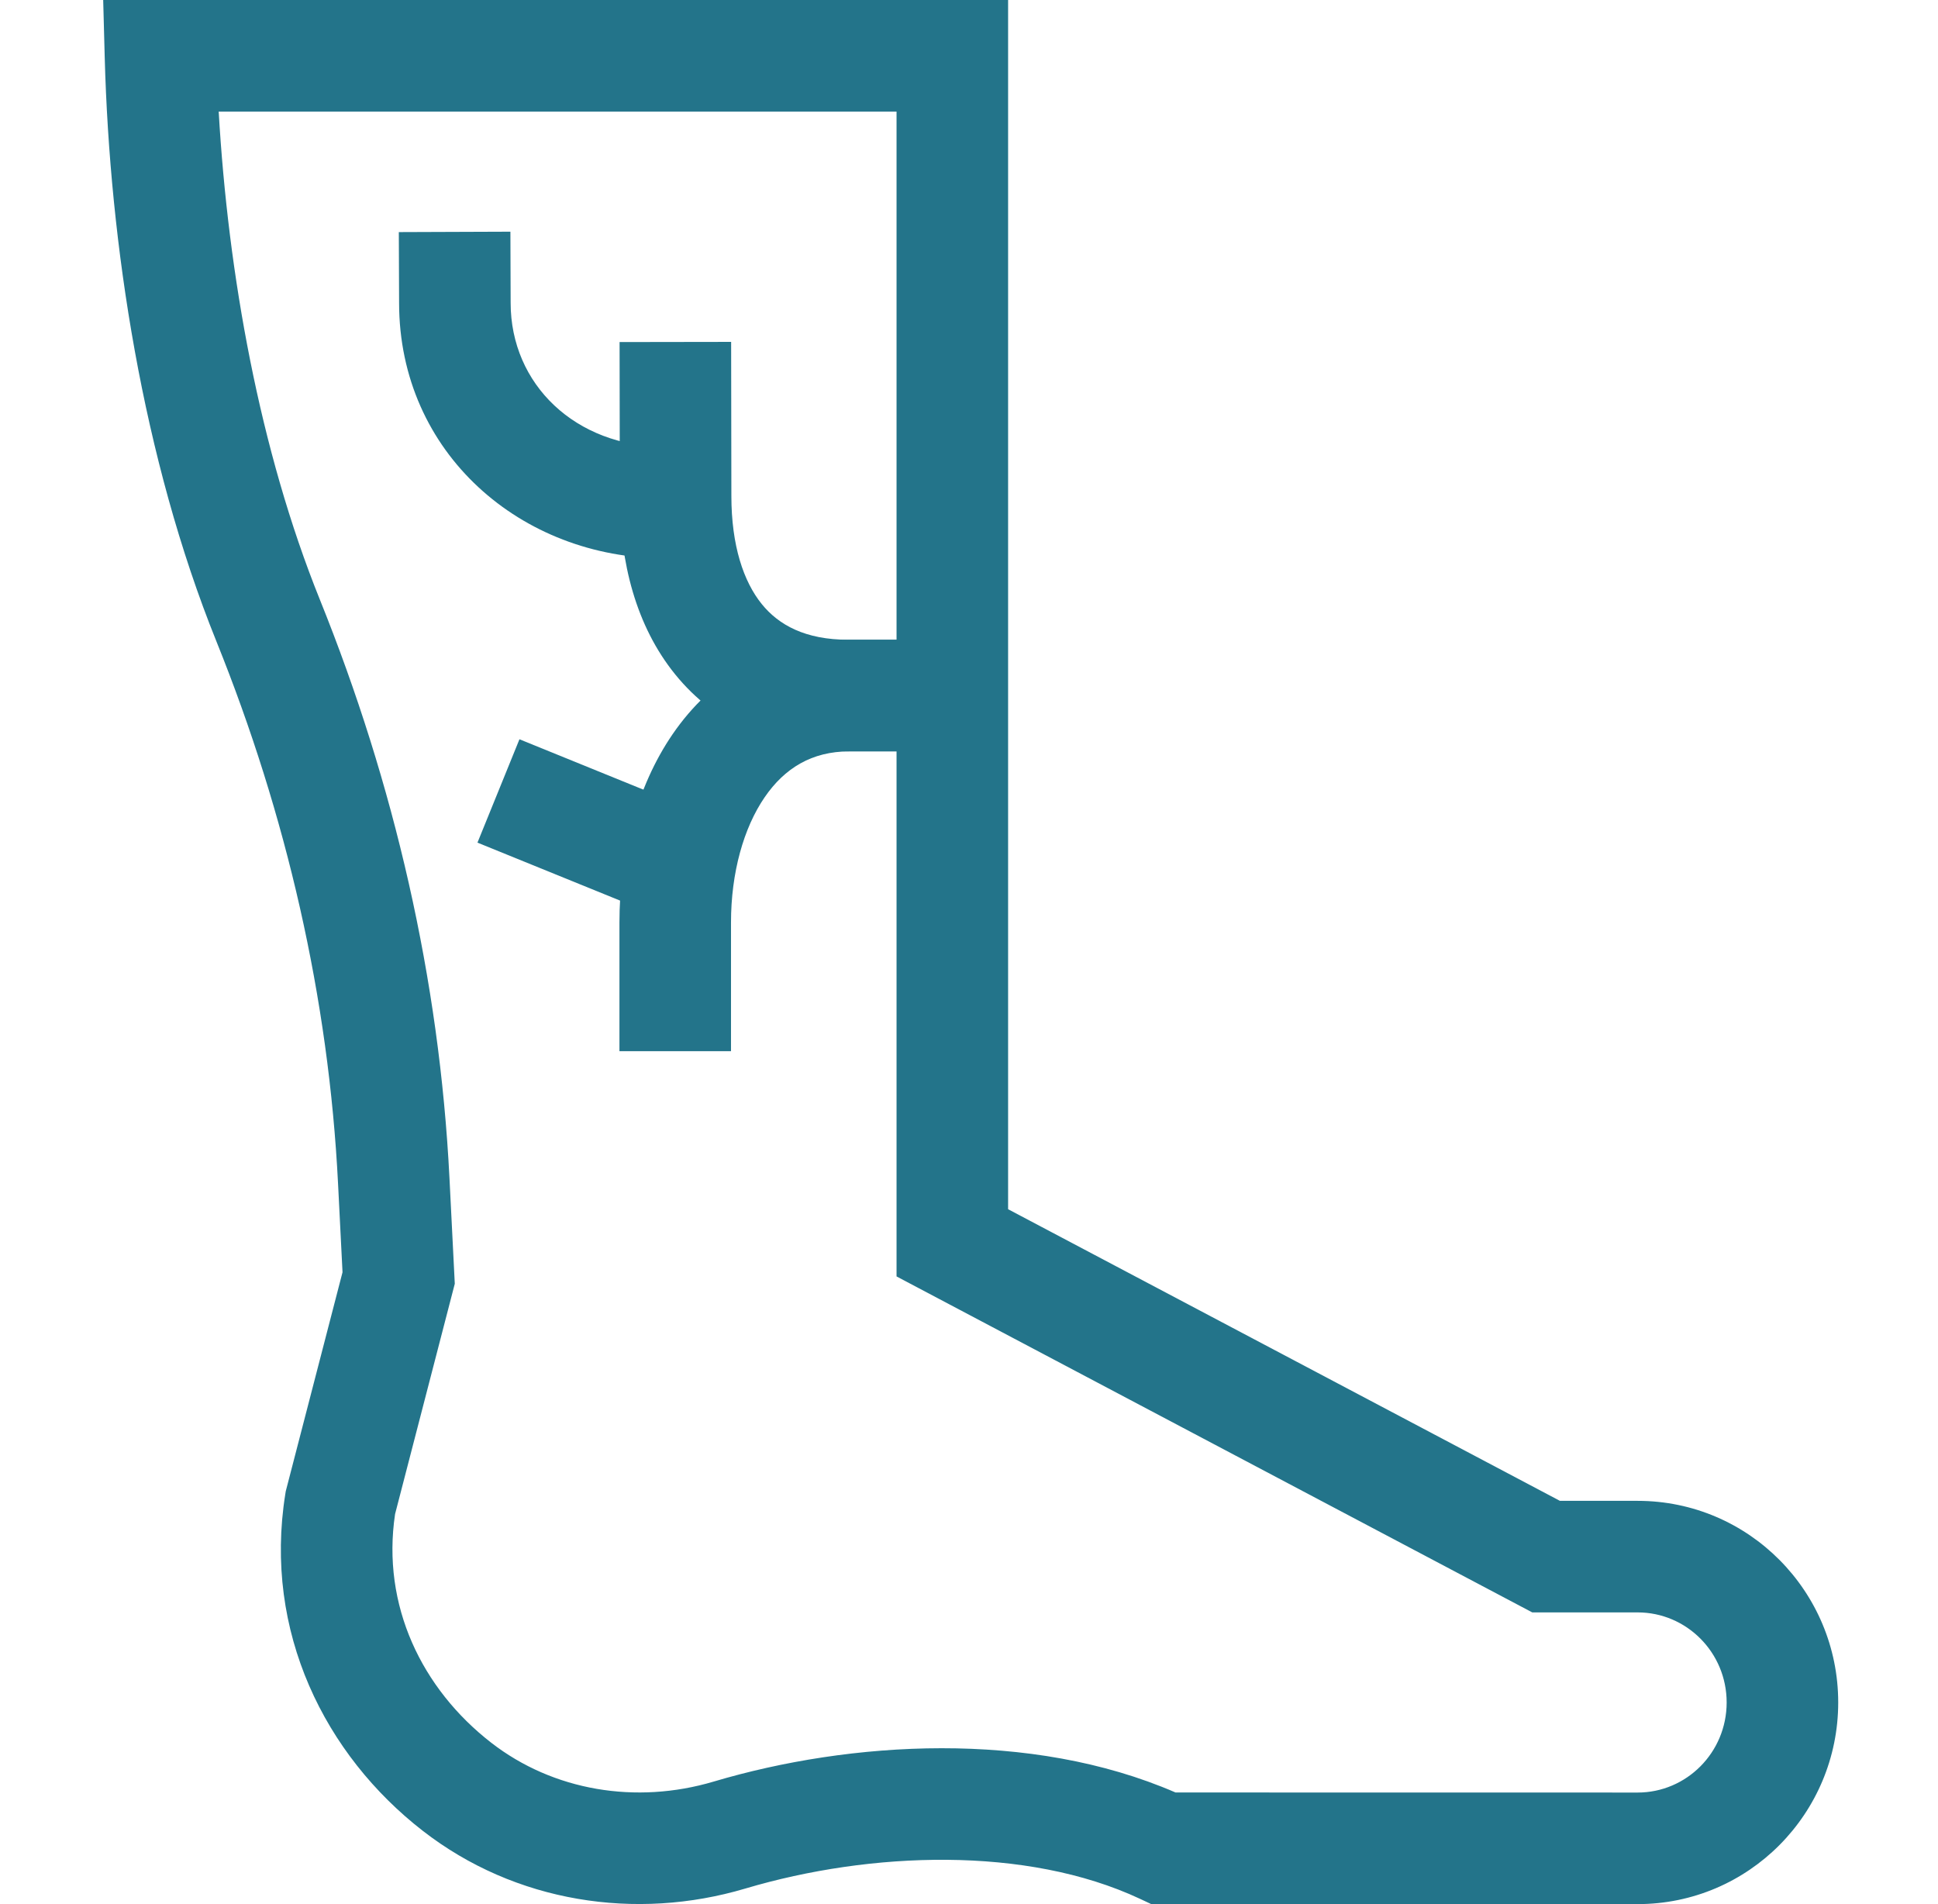
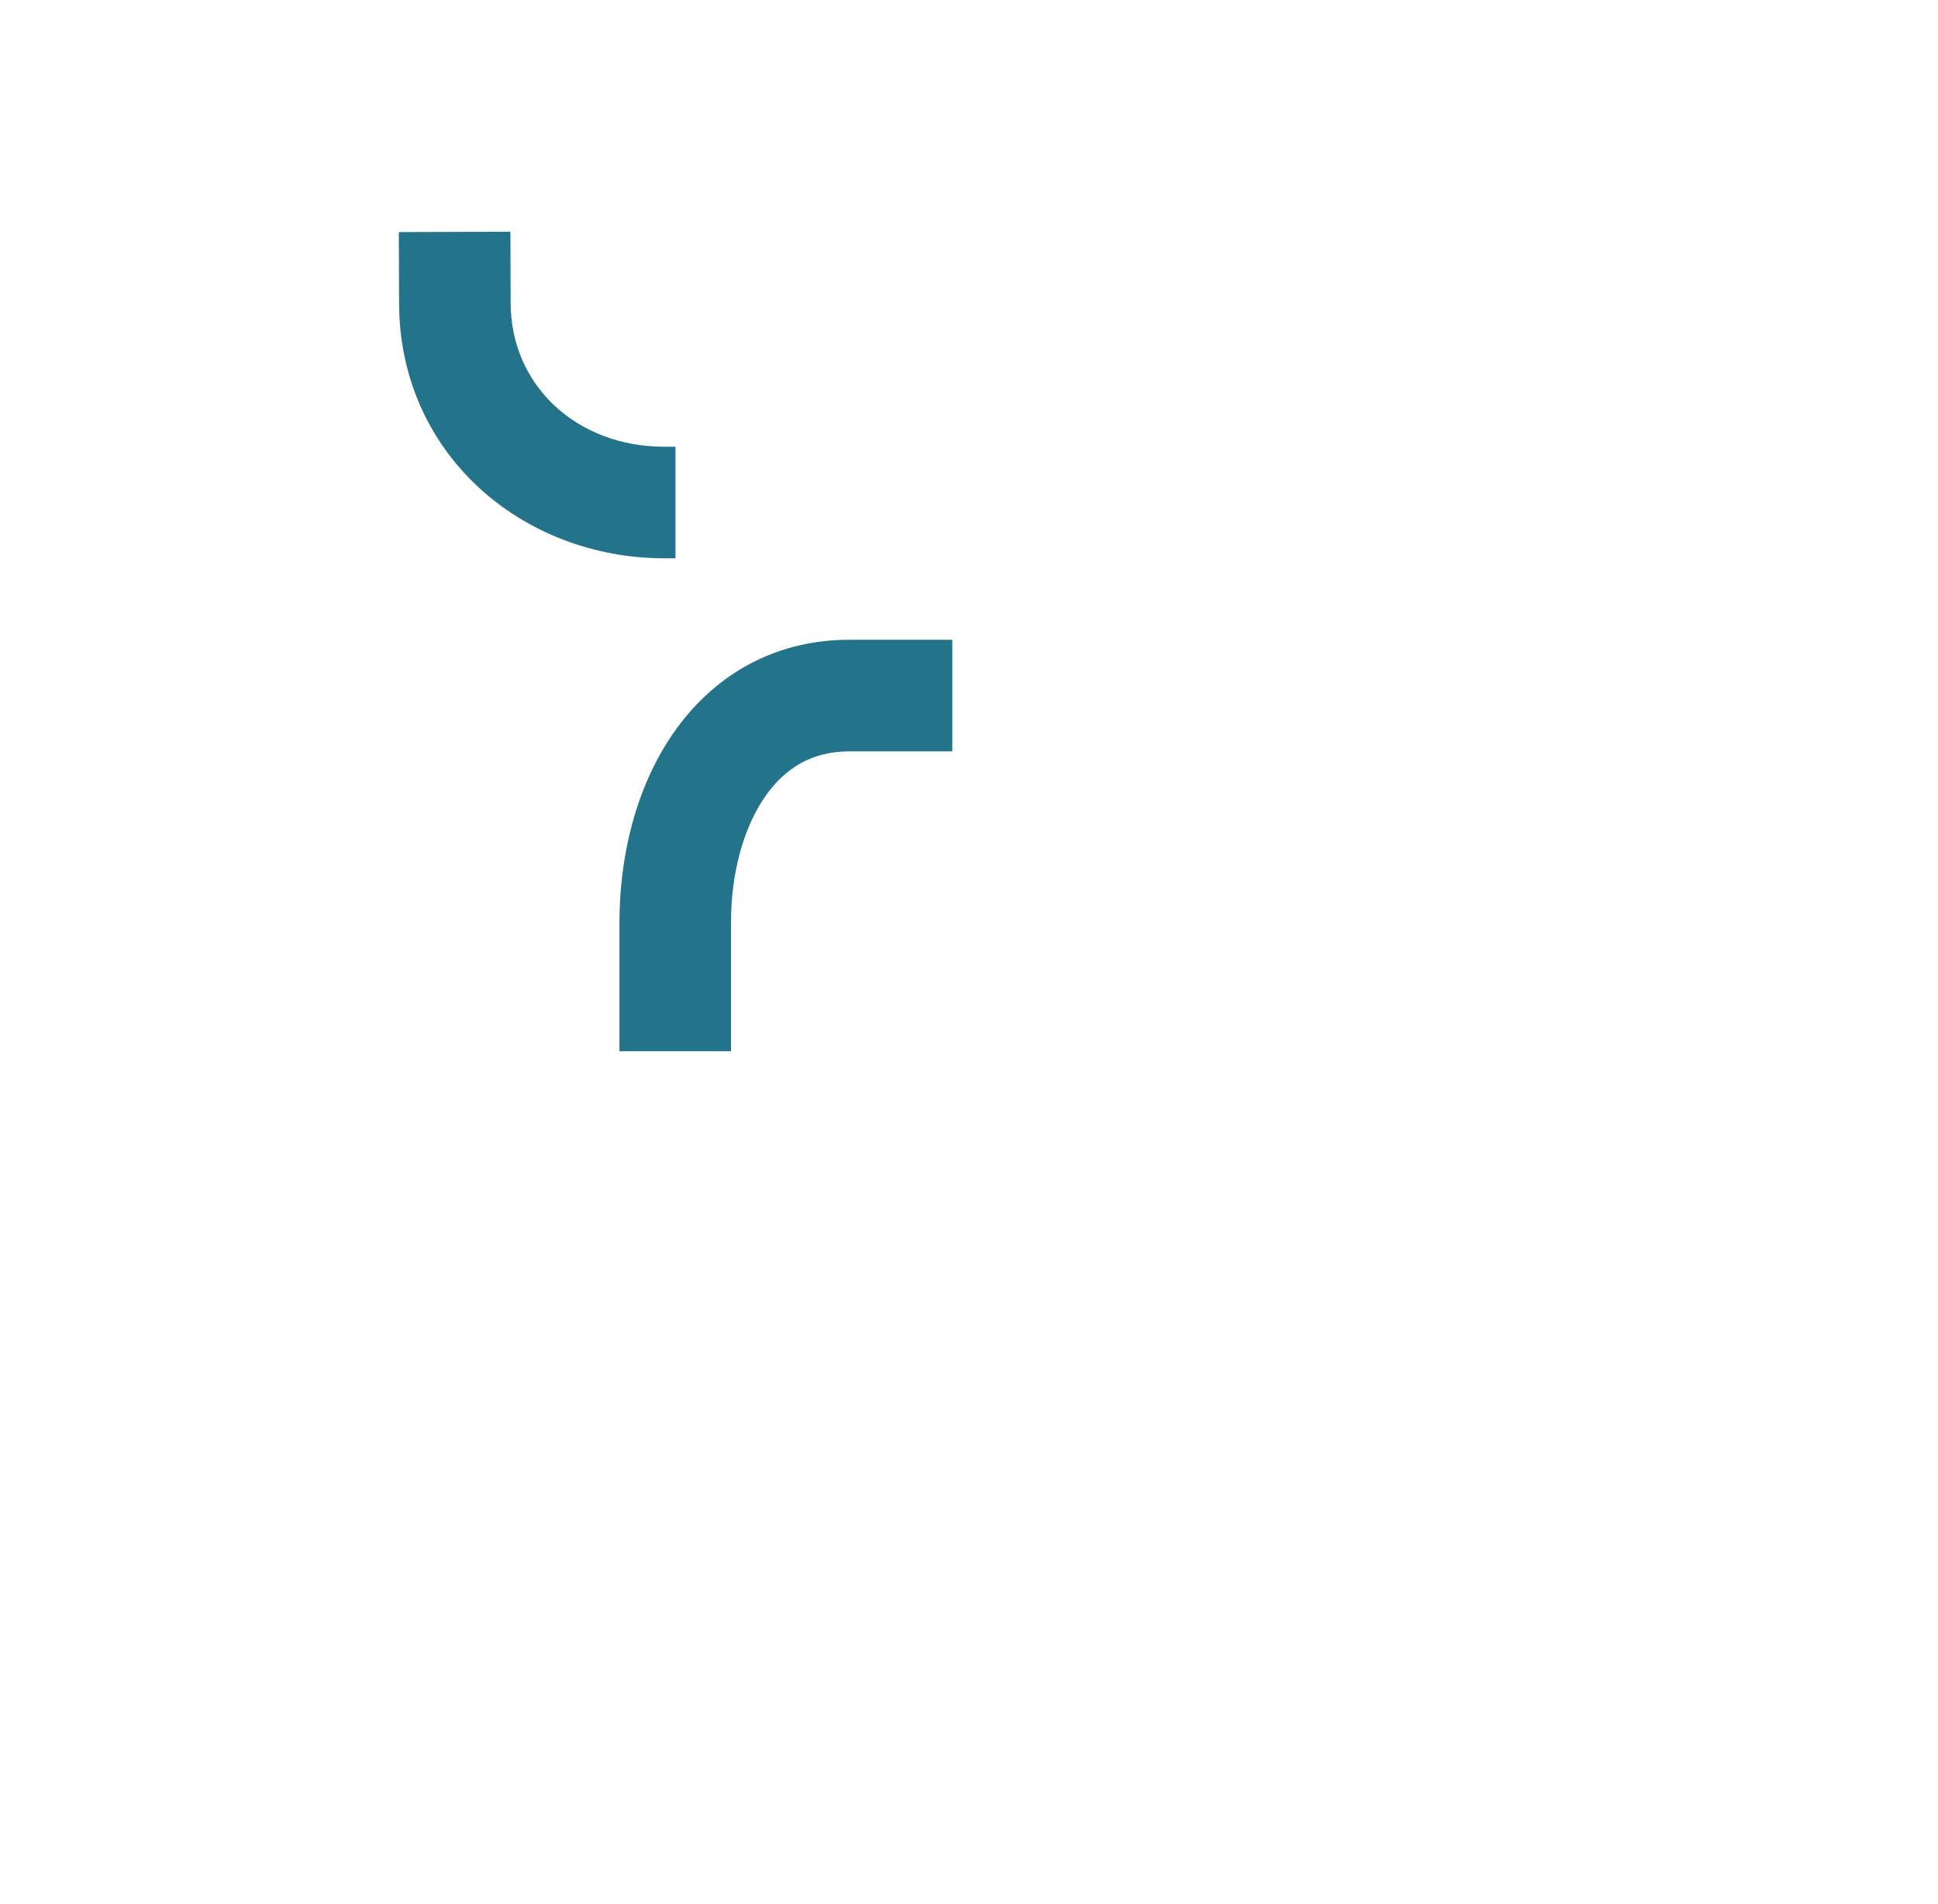
<svg xmlns="http://www.w3.org/2000/svg" width="57" height="56" viewBox="0 0 57 56" fill="none">
  <path fill-rule="evenodd" clip-rule="evenodd" d="M15.012 6.814L15.019 8.905V8.908C15.019 11.309 16.934 13.139 19.549 13.139H19.867V16.42H19.549C15.341 16.42 11.74 13.333 11.738 8.911L11.73 6.826L15.012 6.814Z" fill="#23748A" />
-   <path fill-rule="evenodd" clip-rule="evenodd" d="M3.035 0H29.65V35.563L45.88 44.14H48.166C51.435 44.14 54.065 46.806 54.065 50.07C54.065 53.334 51.435 56 48.166 56L33.856 55.998L33.526 55.843C30.19 54.283 25.604 54.448 21.922 55.542C18.7 56.5 15.151 55.954 12.435 53.845C9.563 51.615 7.742 47.993 8.392 43.937L8.404 43.86L10.074 37.417L9.943 34.819C9.669 29.346 8.422 23.963 6.363 18.858C4.196 13.486 3.228 7.183 3.08 1.685L3.035 0ZM6.432 3.281C6.709 8.067 7.636 13.241 9.406 17.63C11.593 23.051 12.926 28.792 13.22 34.654L13.376 37.755L11.62 44.528C11.218 47.215 12.406 49.668 14.447 51.253C16.27 52.668 18.707 53.074 20.988 52.397C25.008 51.202 30.31 50.868 34.574 52.717L48.166 52.719C48.166 52.719 48.166 52.719 48.167 52.719C49.601 52.719 50.784 51.544 50.784 50.07C50.784 48.596 49.601 47.421 48.166 47.421H45.067L26.369 37.54V3.281H6.432Z" fill="#23748A" />
-   <path fill-rule="evenodd" clip-rule="evenodd" d="M21.504 10.055L21.511 14.583V14.585C21.511 16.047 21.871 17.107 22.406 17.767C22.901 18.377 23.677 18.815 24.951 18.815H27.836V22.096H24.951C22.813 22.096 21.049 21.304 19.857 19.832C18.705 18.41 18.23 16.534 18.23 14.586C18.23 14.585 18.23 14.585 18.23 14.585L18.223 10.06L21.504 10.055Z" fill="#23748A" />
  <path fill-rule="evenodd" clip-rule="evenodd" d="M19.788 21.585C20.909 19.954 22.668 18.816 24.98 18.816H28.009V22.098H24.98C23.879 22.098 23.078 22.591 22.492 23.444C21.87 24.349 21.5 25.67 21.5 27.131V30.916H18.219V27.131C18.219 25.18 18.703 23.164 19.788 21.585Z" fill="#23748A" />
-   <path fill-rule="evenodd" clip-rule="evenodd" d="M15.278 21.742L20.482 23.857L19.247 26.897L14.043 24.782L15.278 21.742Z" fill="#23748A" />
</svg>